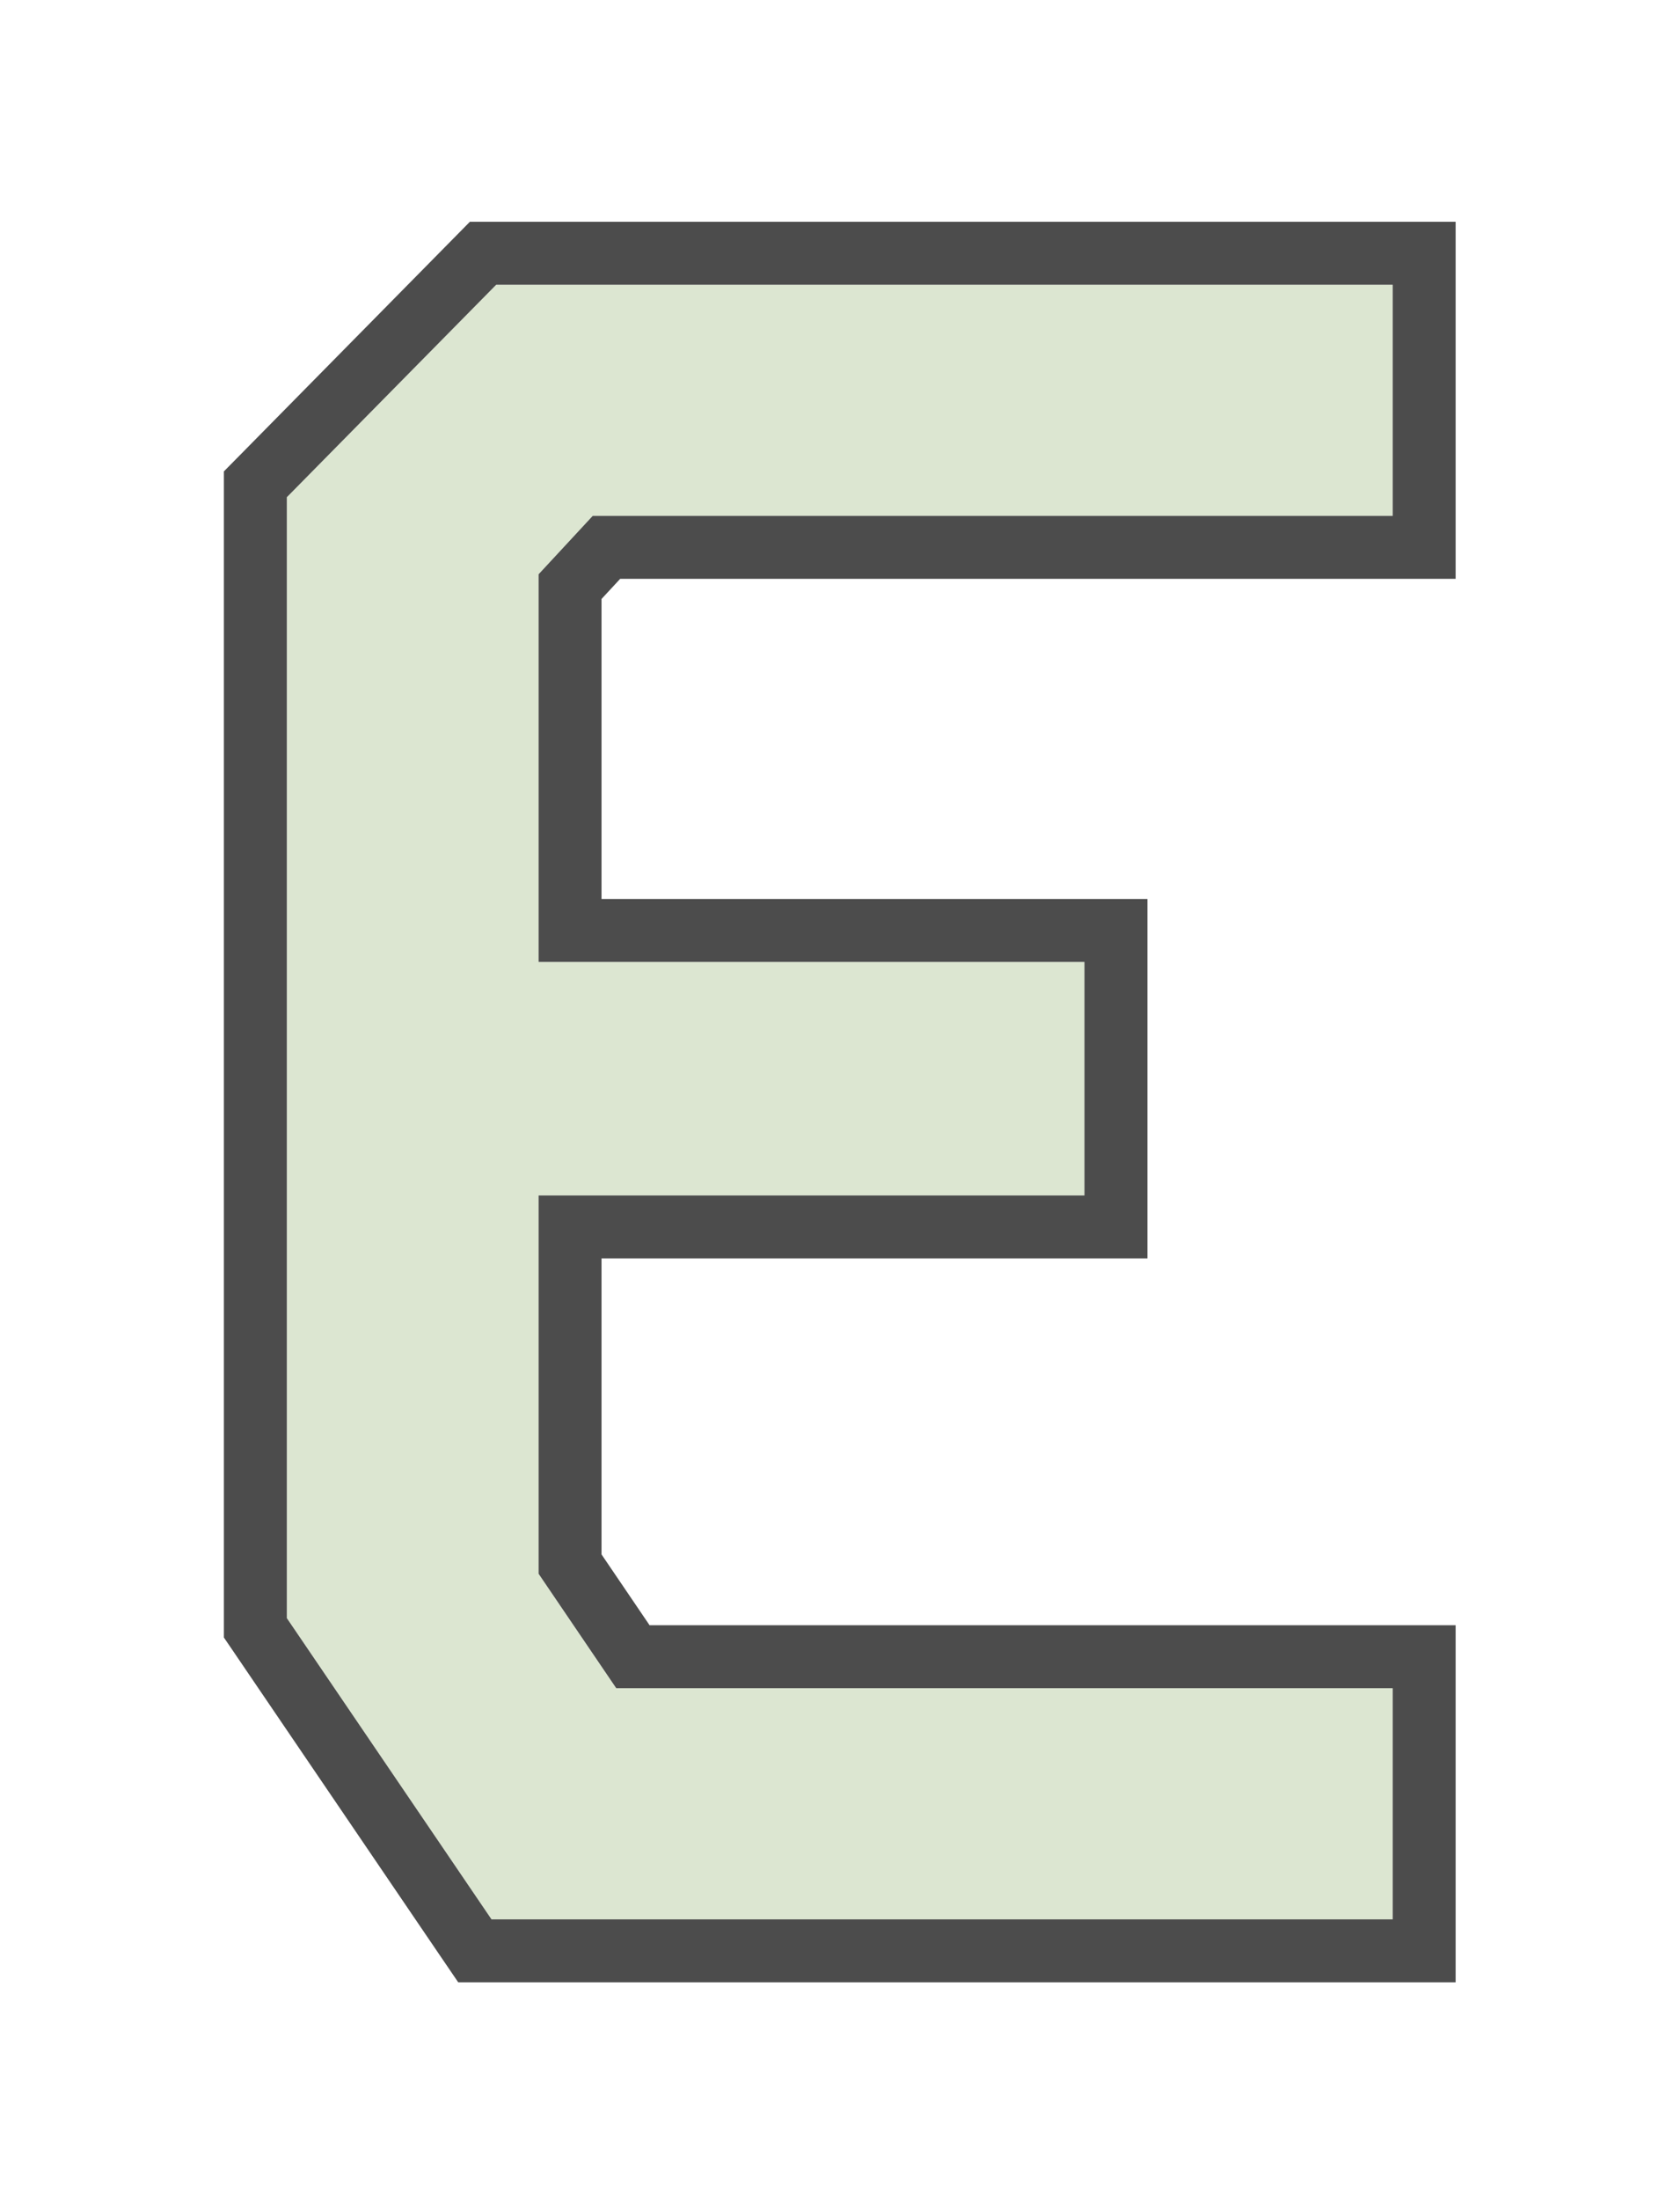
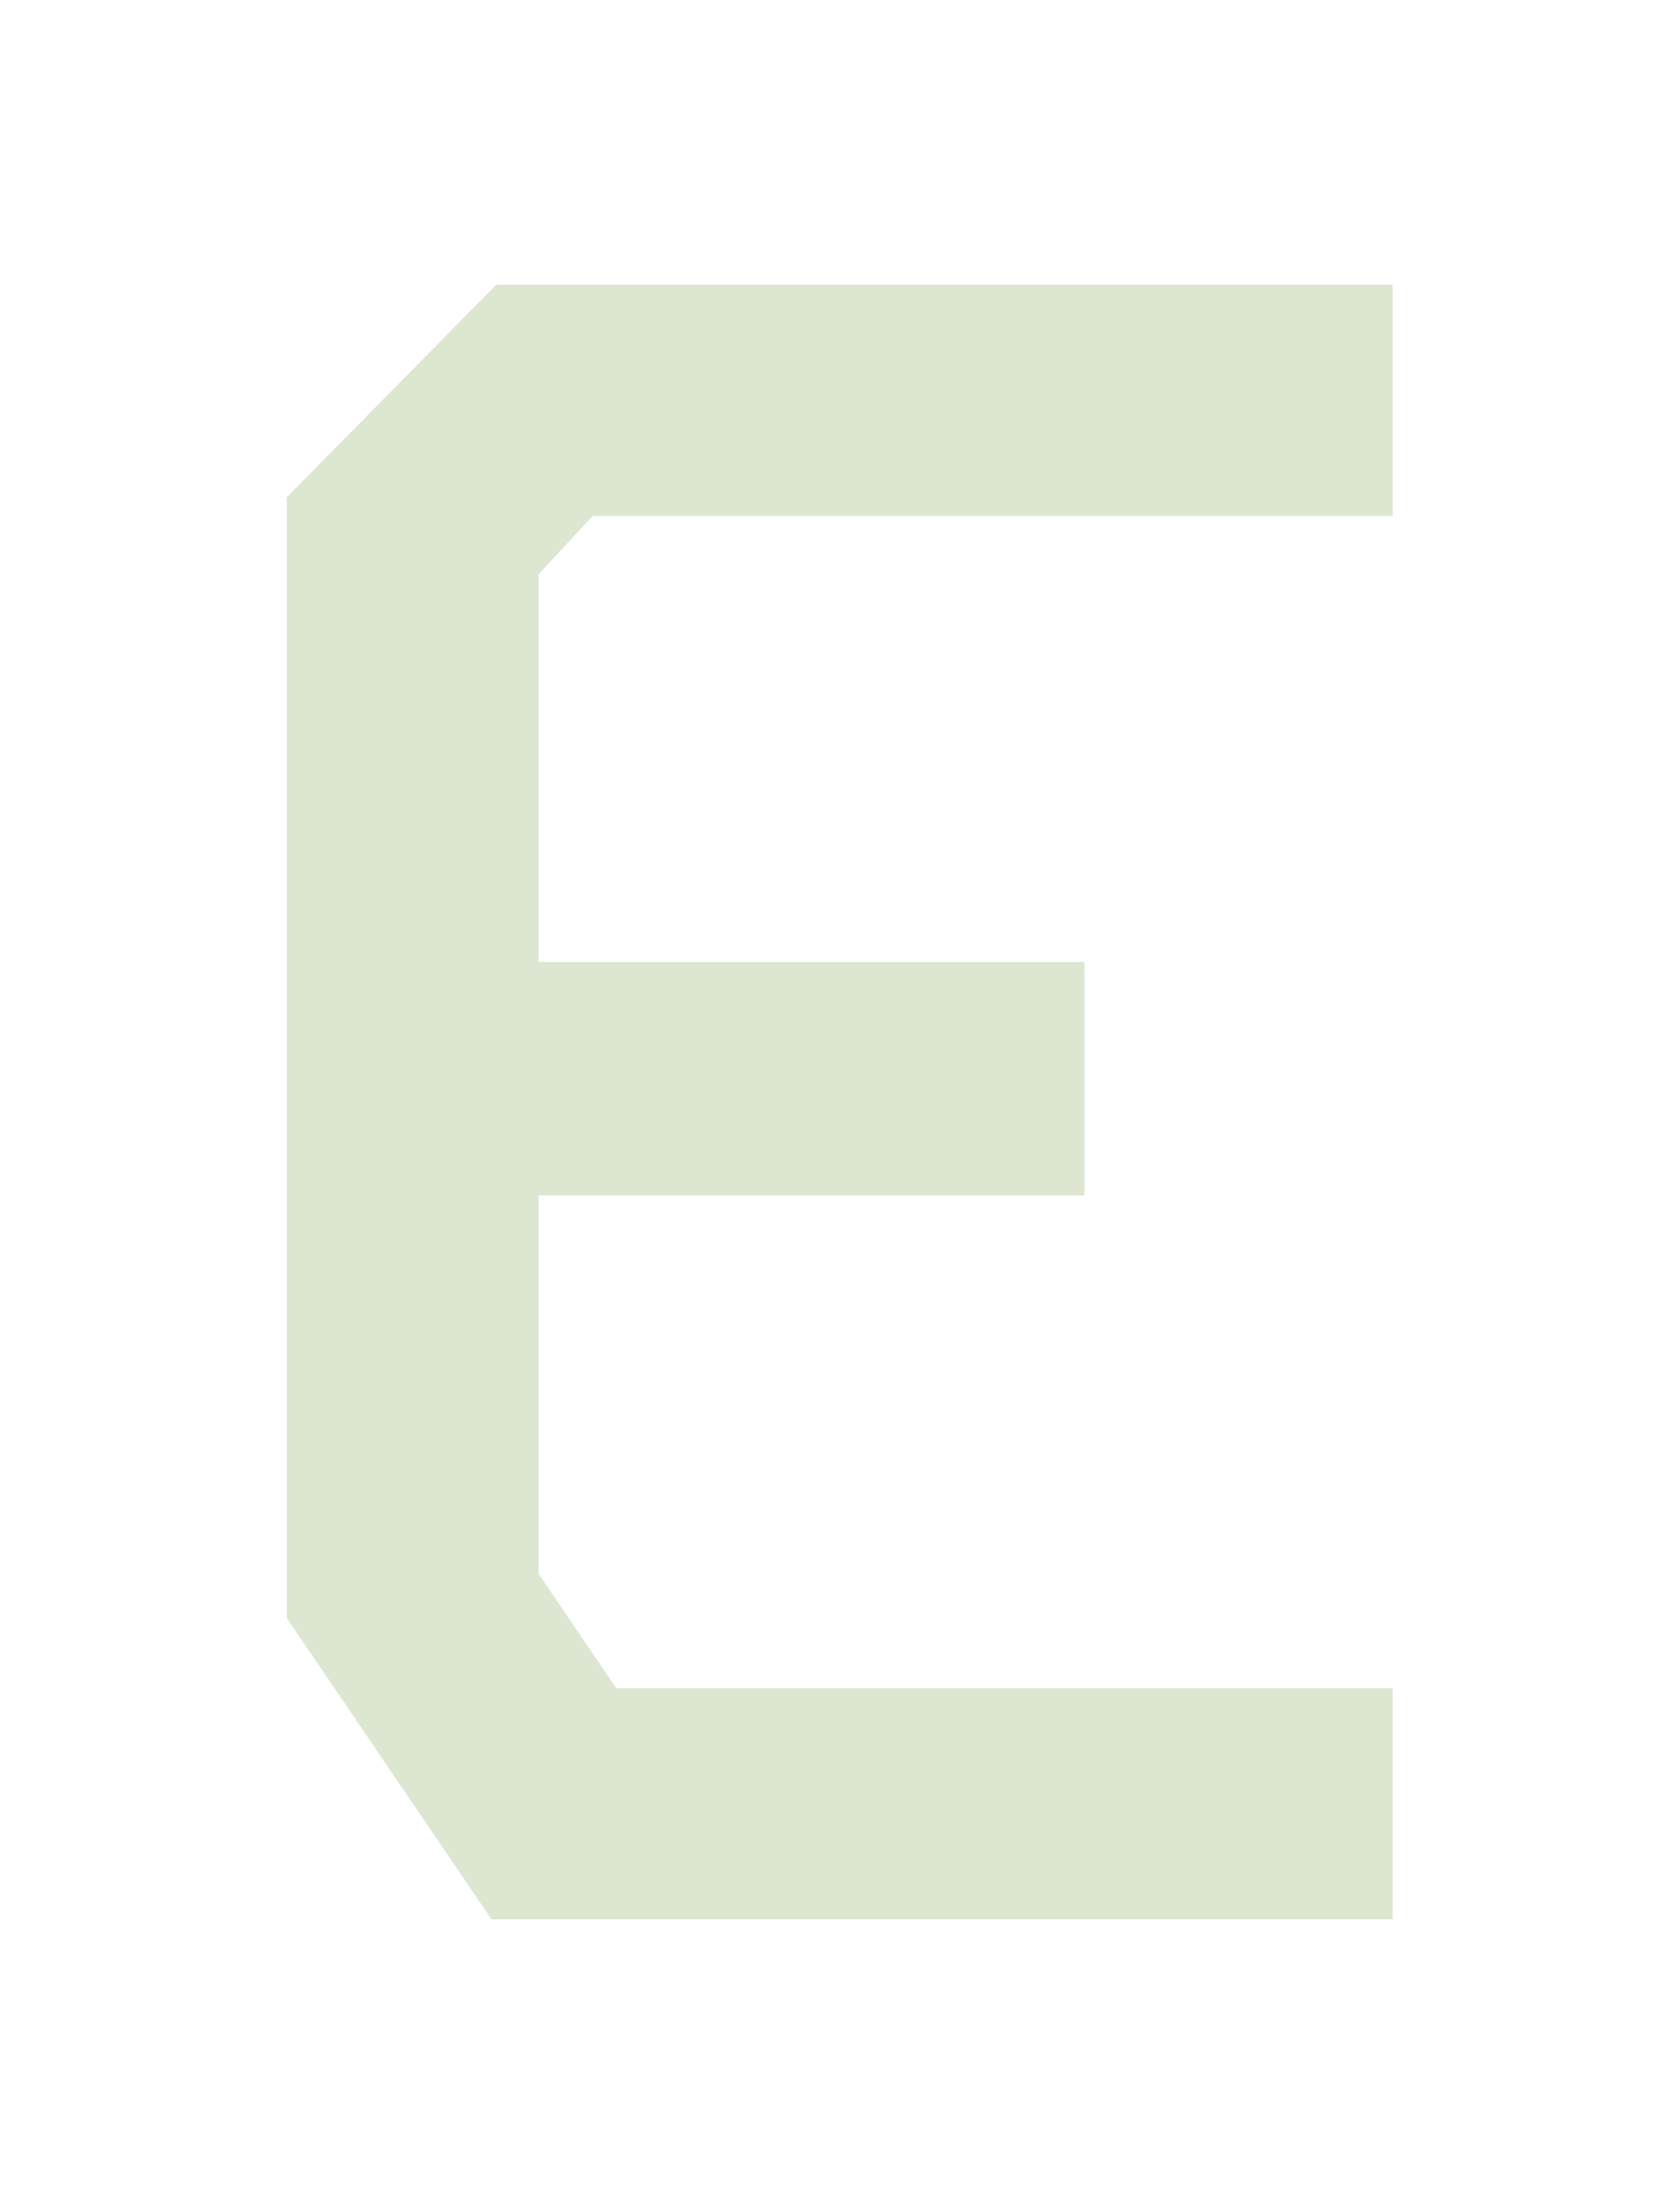
<svg xmlns="http://www.w3.org/2000/svg" fill="none" height="100%" overflow="visible" preserveAspectRatio="none" style="display: block;" viewBox="0 0 123 161" width="100%">
  <g filter="url(#filter0_d_0_378)" id="E" opacity="0.7">
    <path d="M36.332 19H101.965V35.925H43.395L39.432 40.199V68.578H79.398V85.673H39.432V113.368L45.117 121.745H101.965V138.67H35.987L21 116.616V34.557L36.332 19Z" fill="#CDDCBE" />
-     <path d="M104.269 16.696V38.228H44.4L41.736 41.102V66.273H81.702V87.978H41.736V112.659L46.338 119.441H104.269V140.974H34.768L34.081 139.965L19.095 117.911L18.696 117.325V33.612L19.359 32.94L34.69 17.383L35.367 16.696H104.269Z" stroke="black" stroke-width="4.608" />
  </g>
  <defs>
    <filter color-interpolation-filters="sRGB" filterUnits="userSpaceOnUse" height="160.22" id="filter0_d_0_378" width="121.515" x="0.725" y="0.568">
      <feFlood flood-opacity="0" result="BackgroundImageFix" />
      <feColorMatrix in="SourceAlpha" result="hardAlpha" type="matrix" values="0 0 0 0 0 0 0 0 0 0 0 0 0 0 0 0 0 0 127 0" />
      <feOffset dy="1.843" />
      <feGaussianBlur stdDeviation="7.834" />
      <feComposite in2="hardAlpha" operator="out" />
      <feColorMatrix type="matrix" values="0 0 0 0 0 0 0 0 0 0 0 0 0 0 0 0 0 0 0.25 0" />
      <feBlend in2="BackgroundImageFix" mode="normal" result="effect1_dropShadow_0_378" />
      <feBlend in="SourceGraphic" in2="effect1_dropShadow_0_378" mode="normal" result="shape" />
    </filter>
  </defs>
</svg>